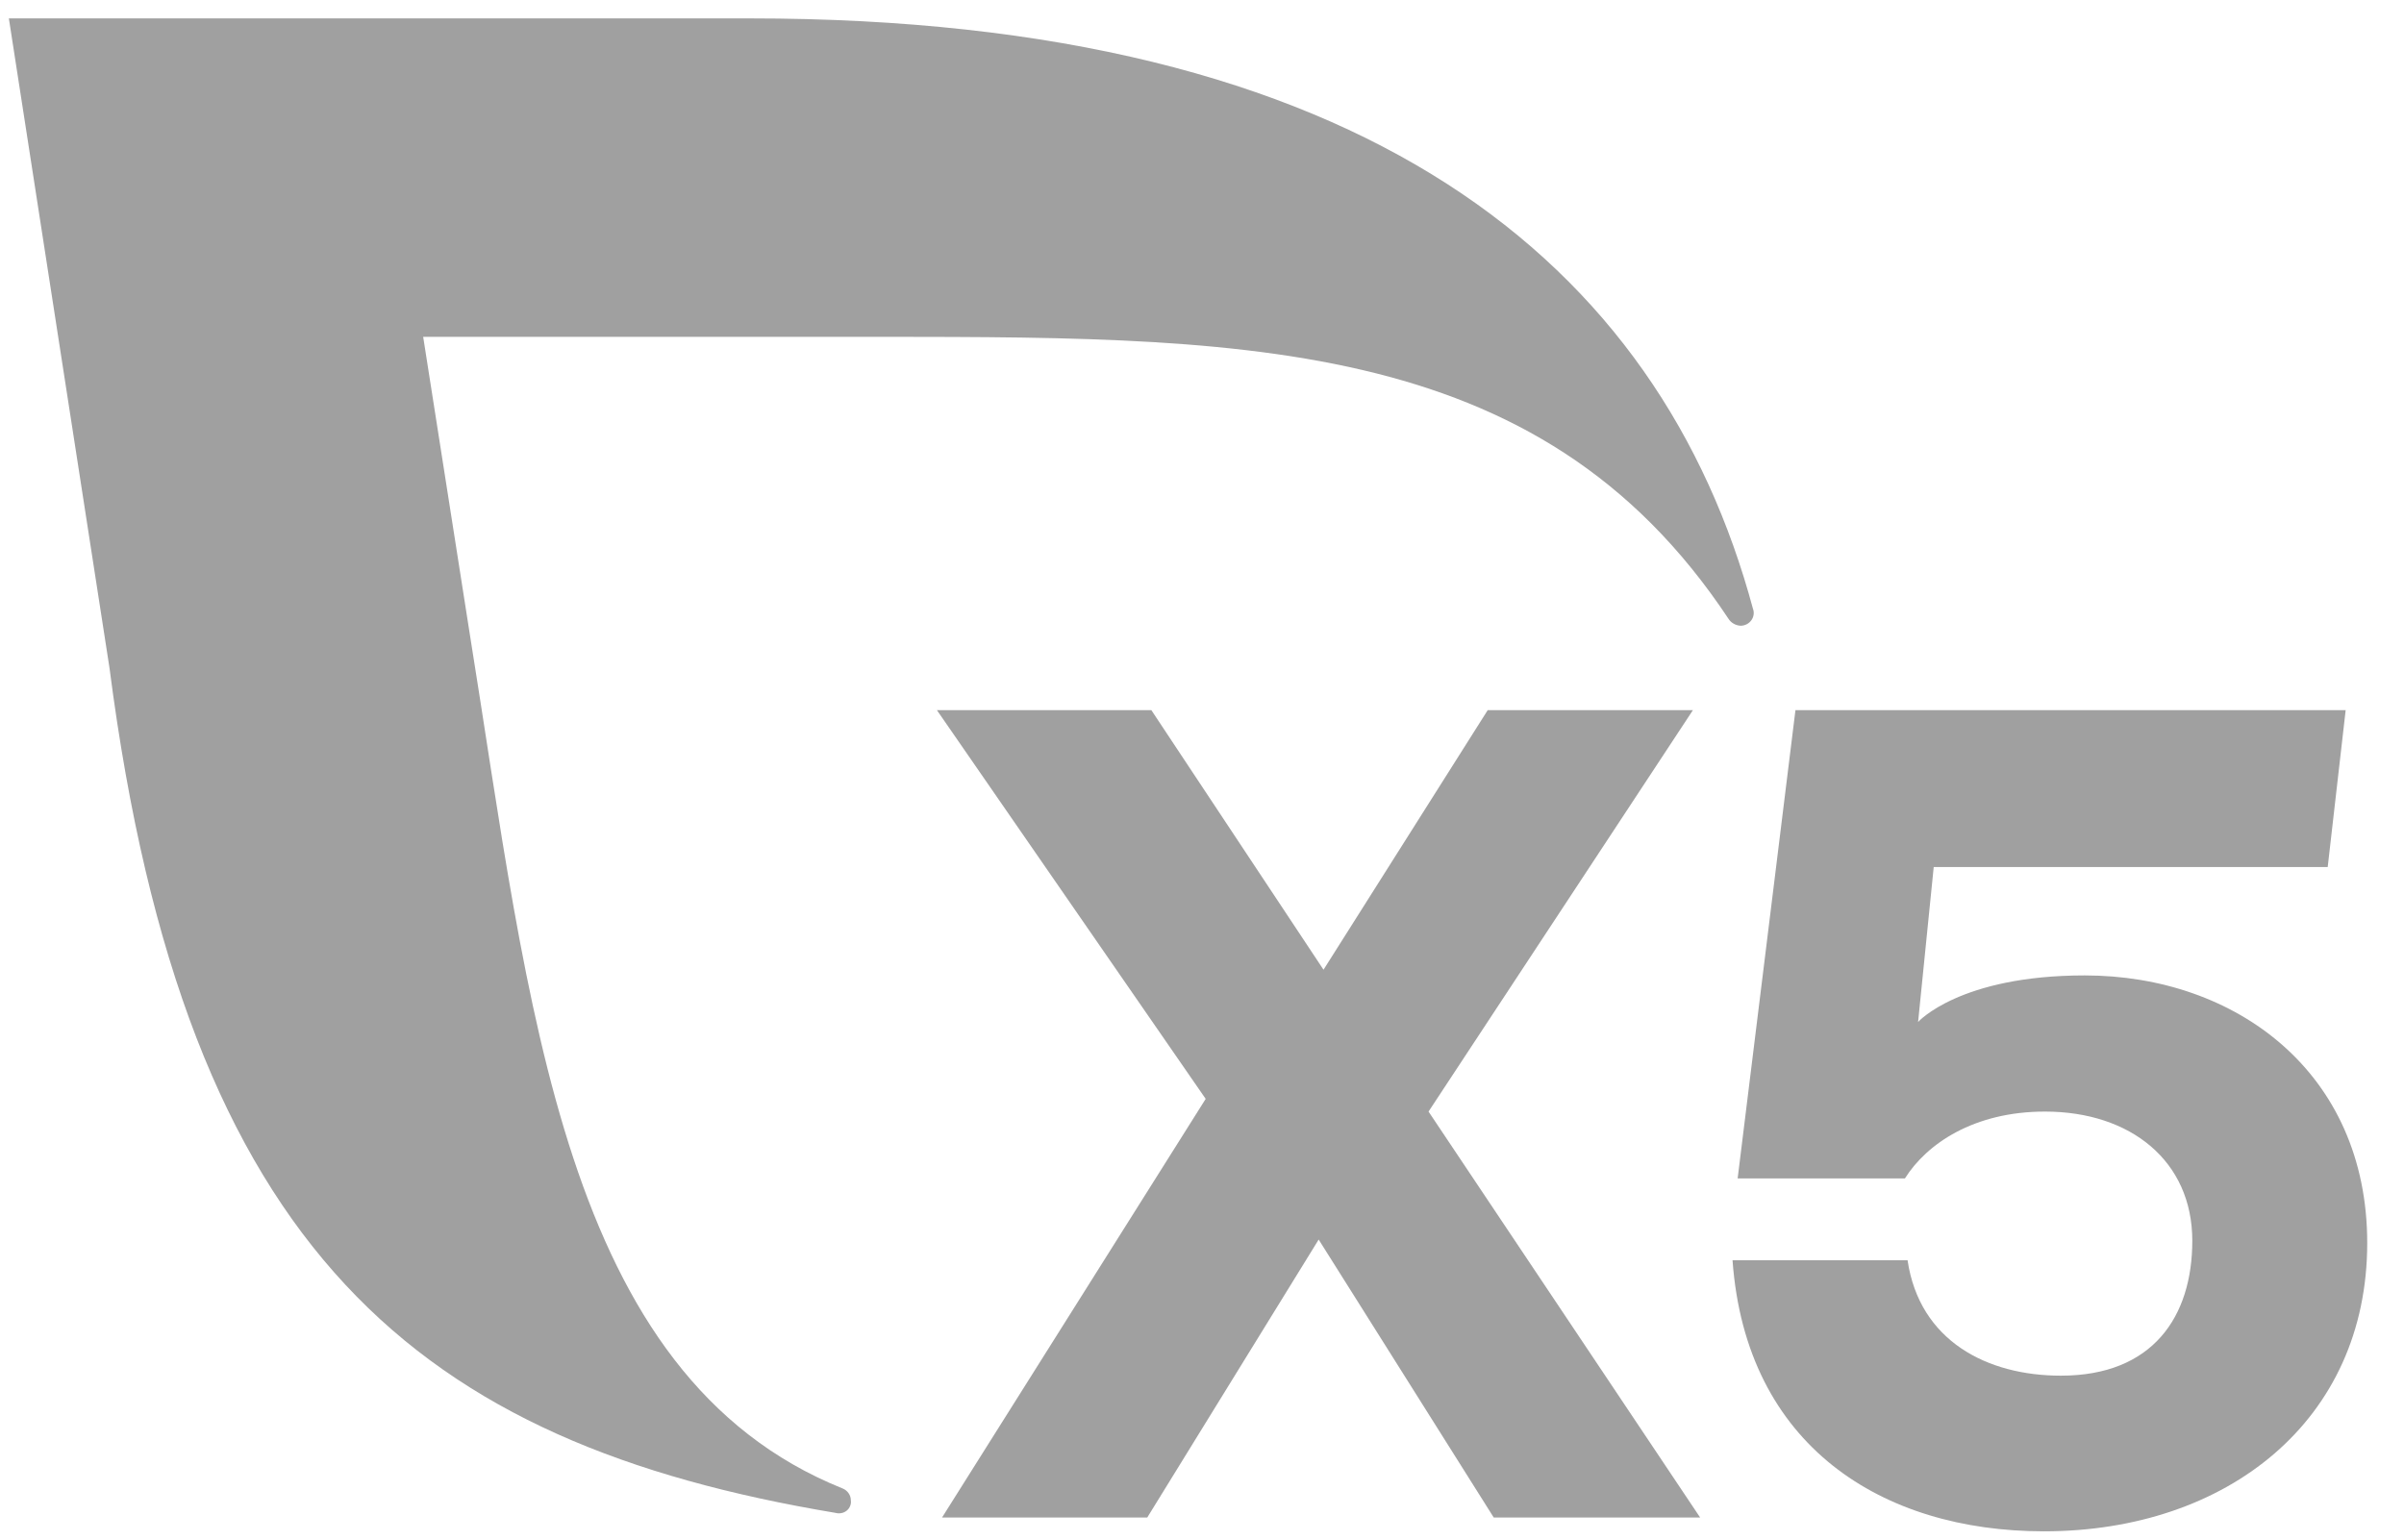
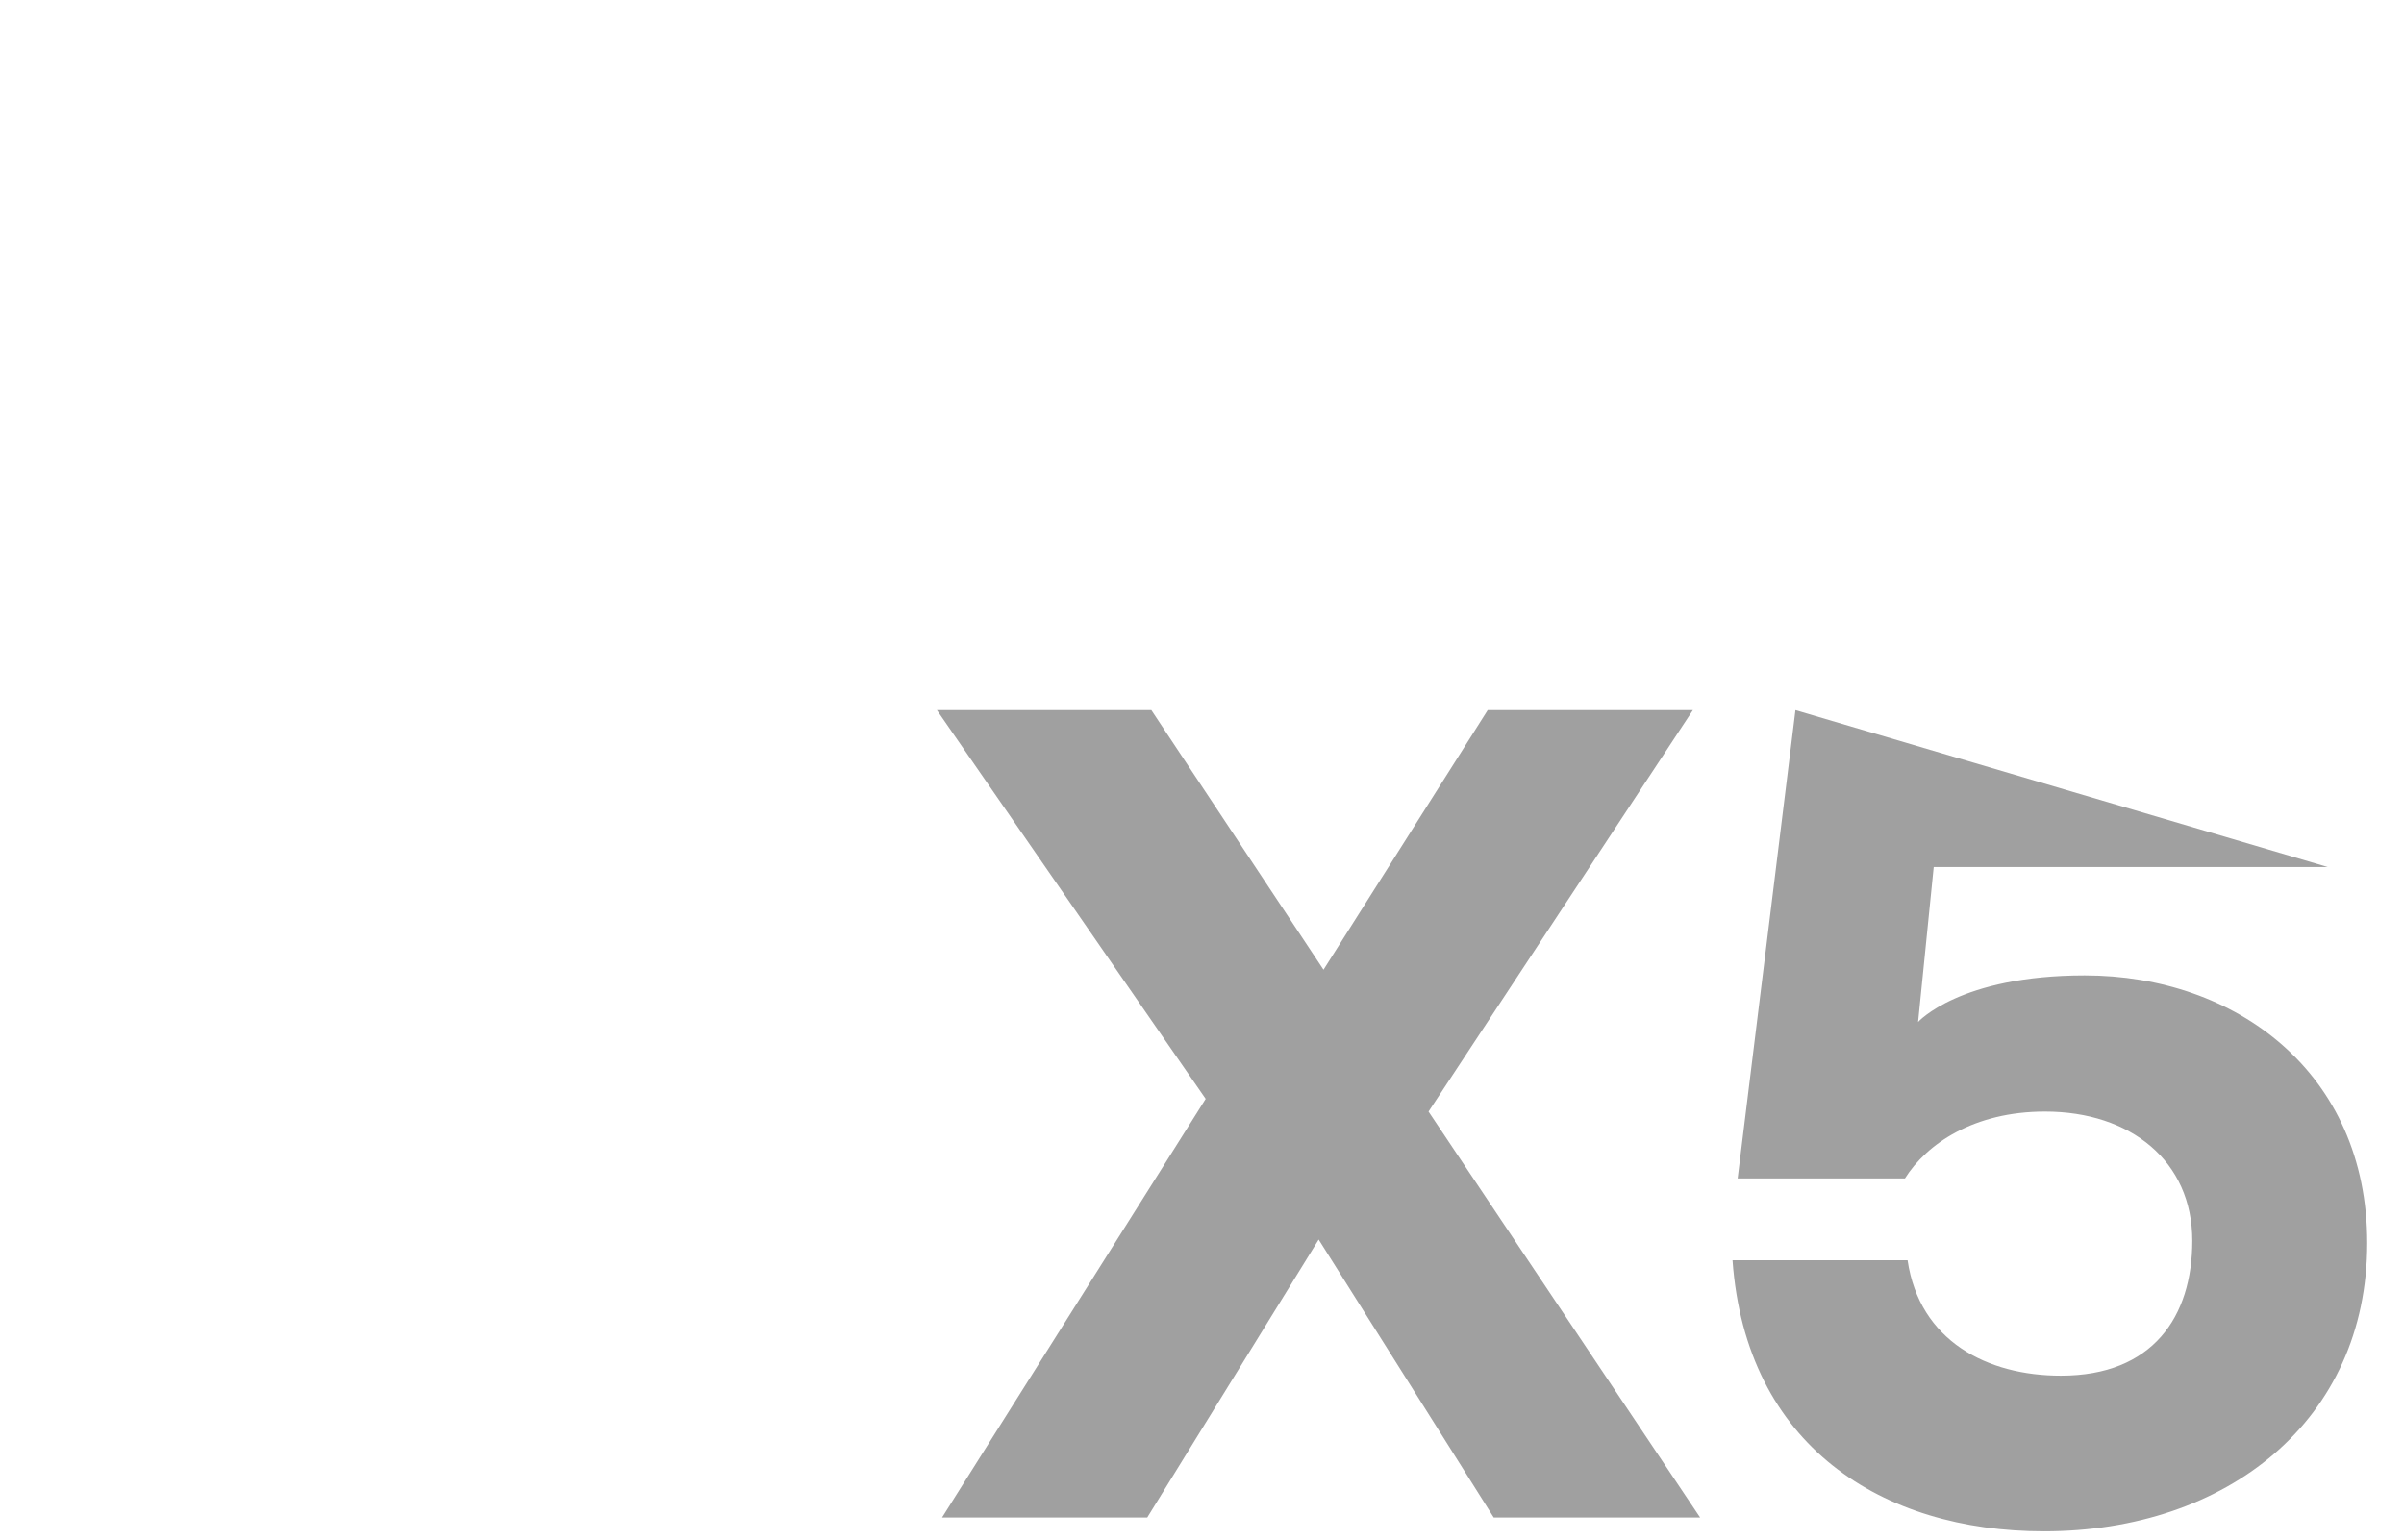
<svg xmlns="http://www.w3.org/2000/svg" width="64" height="41" viewBox="0 0 64 41" fill="none">
  <path fill-rule="evenodd" clip-rule="evenodd" d="M39.767 40.413L35.106 33.01L30.542 40.413H25.079L32.098 29.264L24.943 18.912H30.652L35.235 25.824L39.606 18.912H45.069L38.031 29.602L45.262 40.413H39.767Z" fill="#A0A0A0" />
-   <path fill-rule="evenodd" clip-rule="evenodd" d="M63.021 33.102C63.021 37.825 59.294 40.78 54.413 40.78C50.109 40.78 46.481 38.509 46.124 33.562H50.784C51.102 35.714 52.905 36.635 54.866 36.635C57.308 36.635 58.364 35.068 58.364 33.041C58.364 30.921 56.725 29.602 54.442 29.602C52.547 29.602 51.292 30.461 50.713 31.383H46.26L47.799 18.912H62.447L61.969 23.089H51.48L51.064 27.216C51.064 27.216 52.166 25.976 55.502 25.976C59.519 25.976 63.021 28.557 63.021 33.102Z" fill="#A0A0A0" />
-   <path fill-rule="evenodd" clip-rule="evenodd" d="M46.674 16.234C44.192 6.987 36.312 0.49 19.97 0.49H0.236L2.916 17.794C4.931 33.413 11.181 38.439 22.244 40.289C22.296 40.303 22.35 40.305 22.403 40.294C22.455 40.284 22.504 40.26 22.544 40.227C22.585 40.193 22.616 40.151 22.634 40.102C22.653 40.054 22.659 40.003 22.651 39.952C22.651 39.885 22.63 39.819 22.59 39.763C22.551 39.707 22.496 39.664 22.431 39.638C14.953 36.629 14.1 26.762 12.503 16.862L11.266 8.971H22.531C32.919 8.971 40.935 8.819 46.014 16.475C46.048 16.53 46.097 16.577 46.155 16.61C46.213 16.643 46.278 16.661 46.346 16.664C46.4 16.662 46.453 16.648 46.501 16.624C46.548 16.6 46.59 16.565 46.621 16.523C46.653 16.481 46.674 16.433 46.683 16.381C46.693 16.33 46.689 16.278 46.674 16.228V16.234Z" fill="#A0A0A0" />
+   <path fill-rule="evenodd" clip-rule="evenodd" d="M63.021 33.102C63.021 37.825 59.294 40.78 54.413 40.78C50.109 40.78 46.481 38.509 46.124 33.562H50.784C51.102 35.714 52.905 36.635 54.866 36.635C57.308 36.635 58.364 35.068 58.364 33.041C58.364 30.921 56.725 29.602 54.442 29.602C52.547 29.602 51.292 30.461 50.713 31.383H46.26L47.799 18.912L61.969 23.089H51.48L51.064 27.216C51.064 27.216 52.166 25.976 55.502 25.976C59.519 25.976 63.021 28.557 63.021 33.102Z" fill="#A0A0A0" />
</svg>